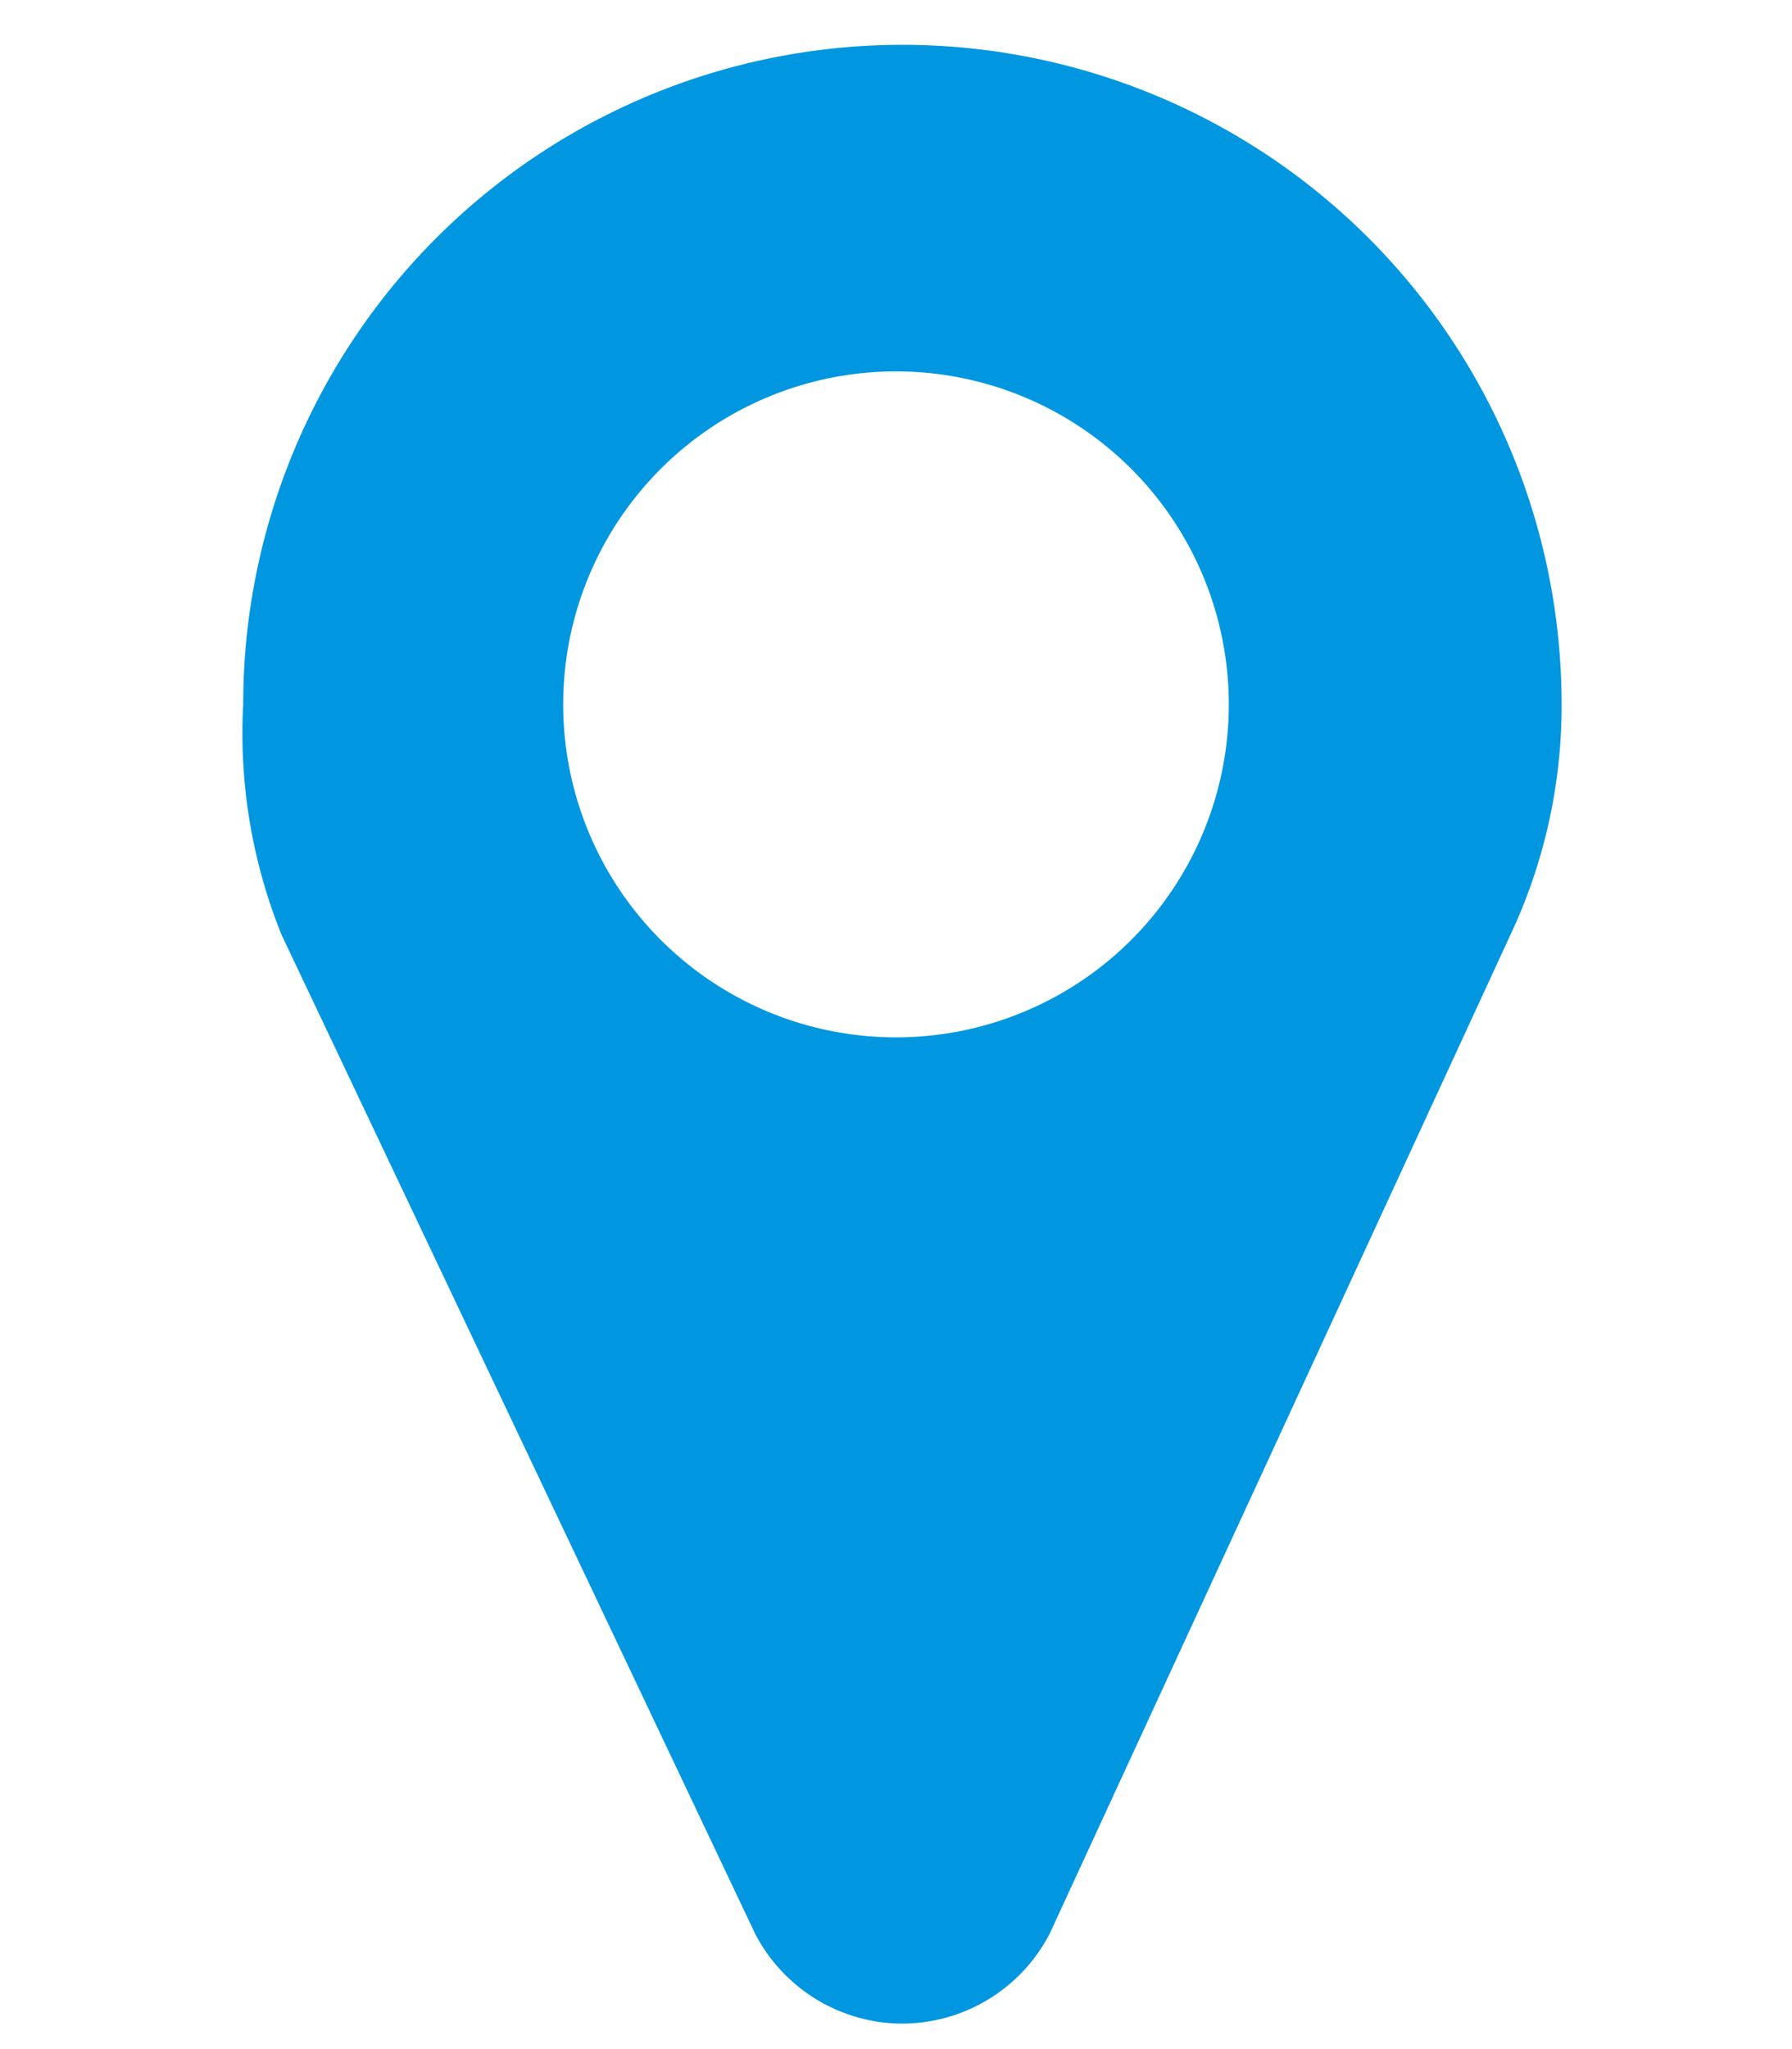
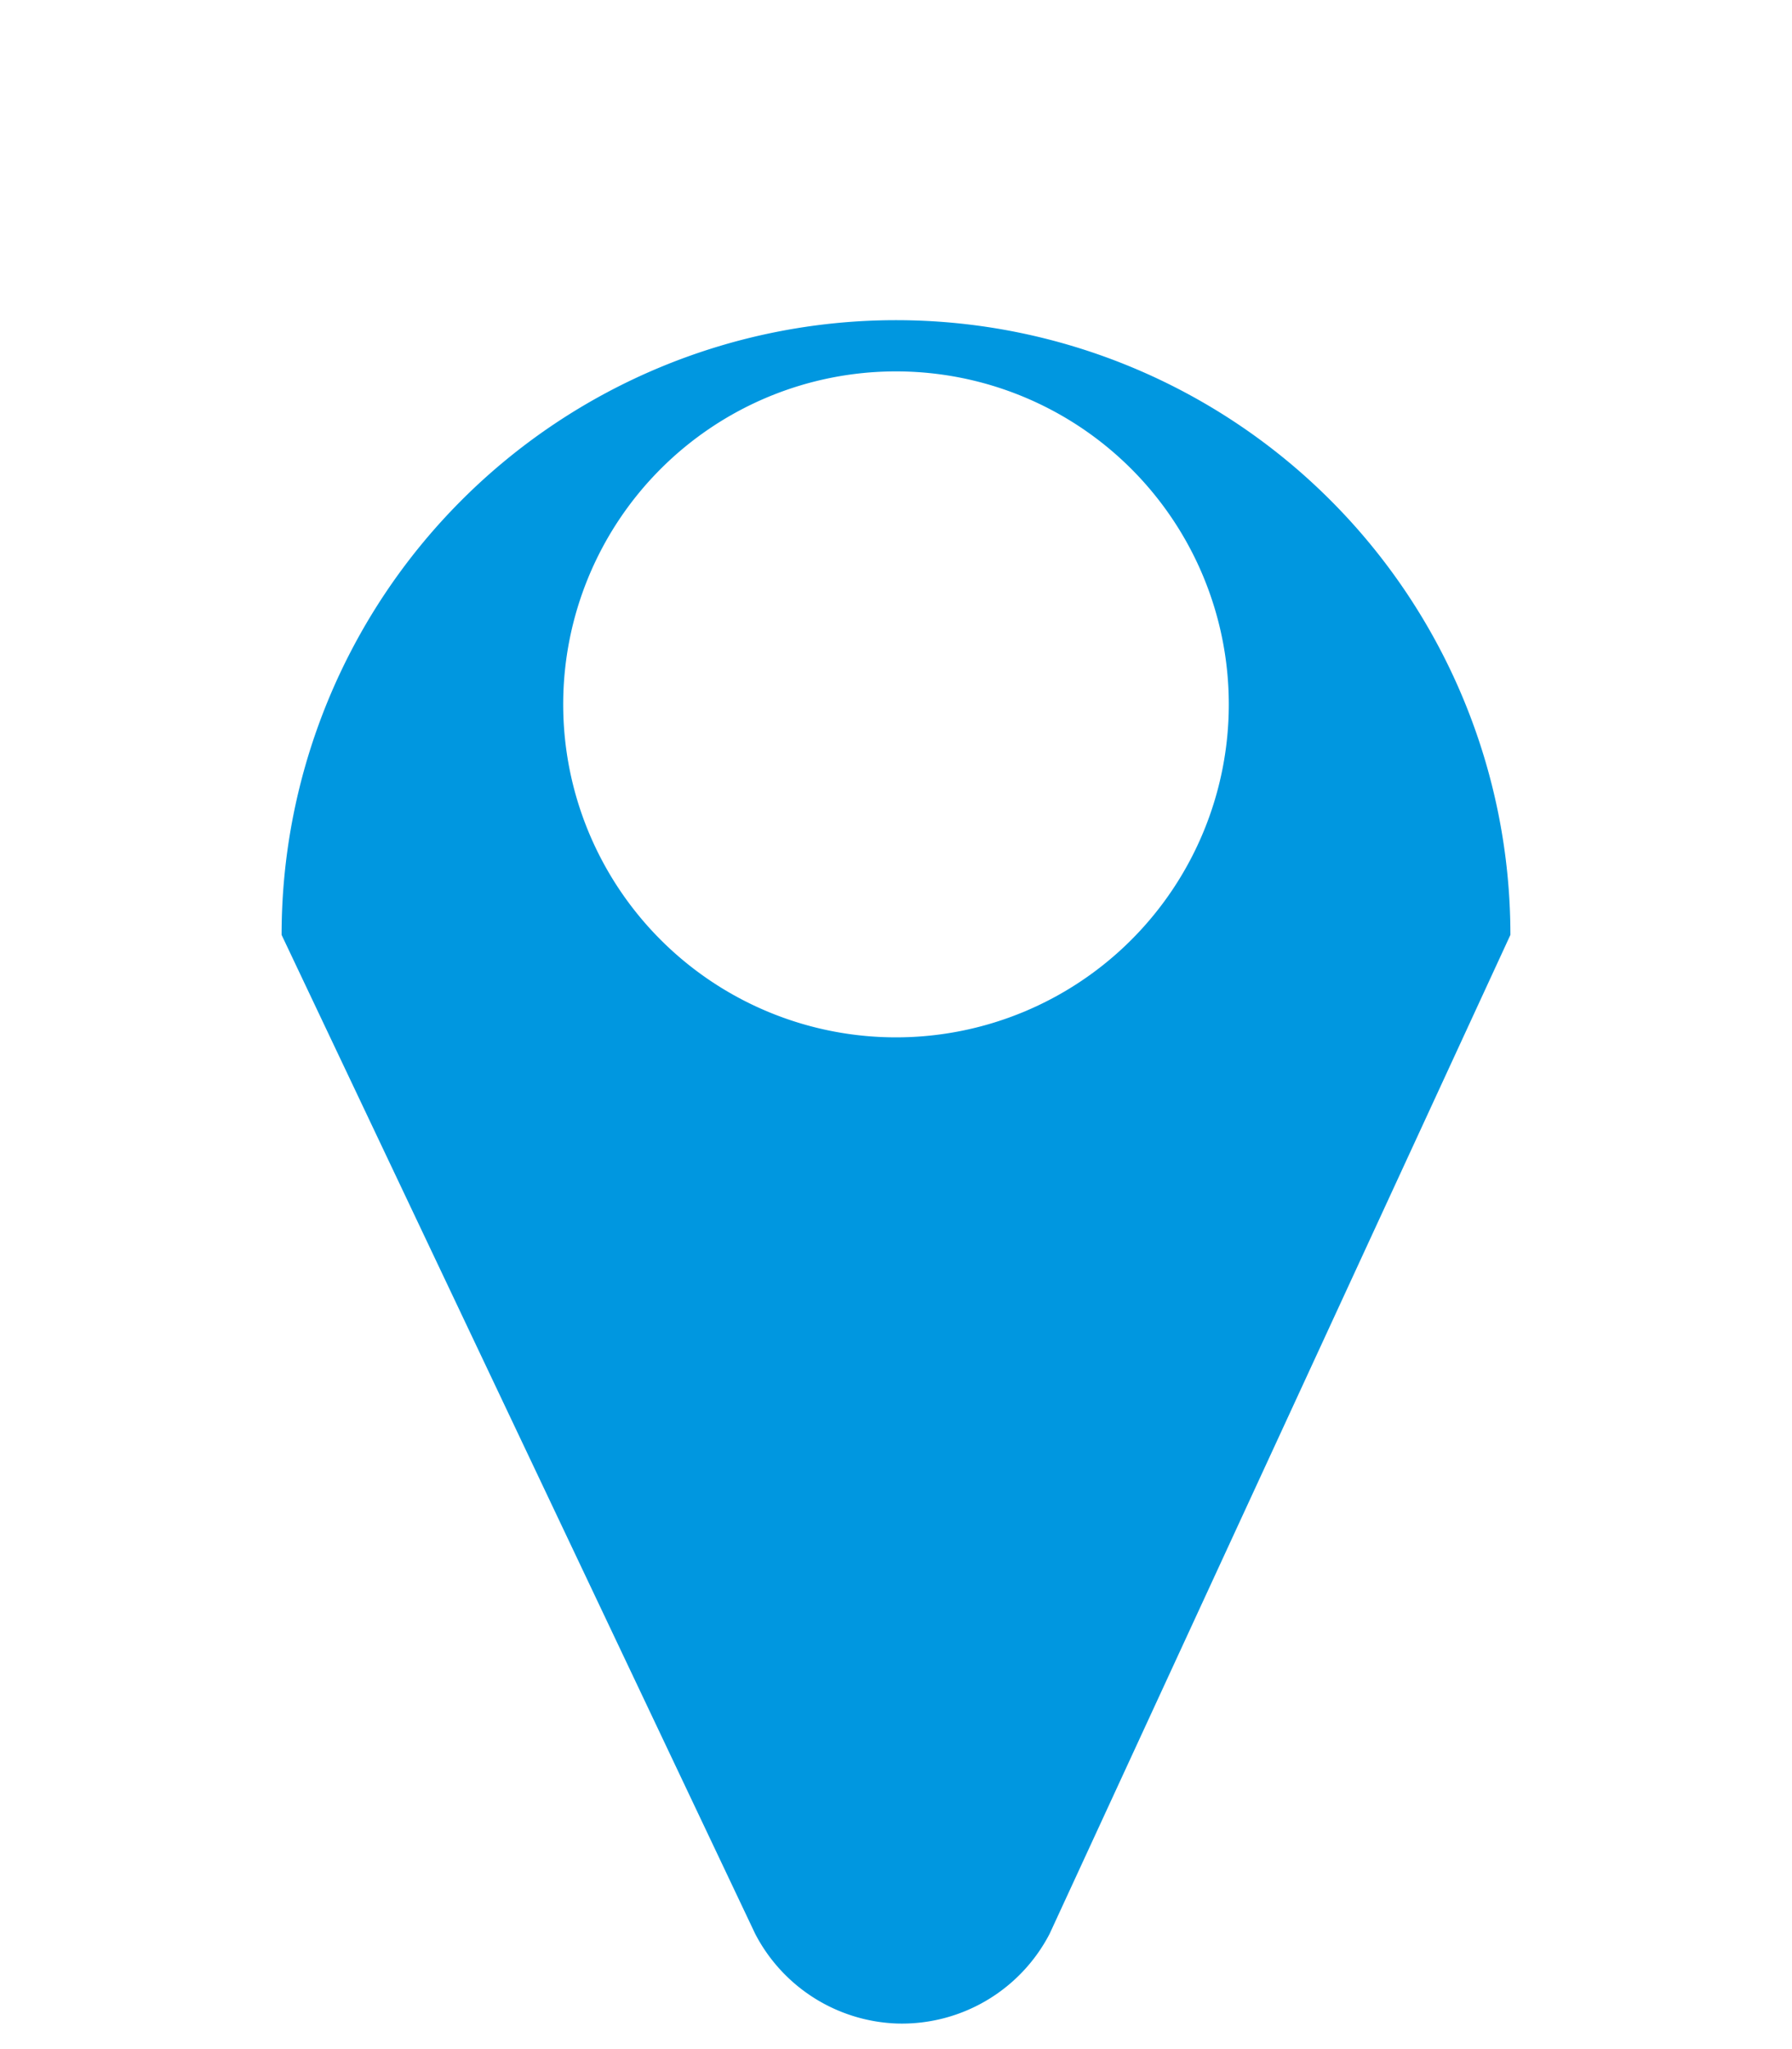
<svg xmlns="http://www.w3.org/2000/svg" viewBox="0 0 14 16" width="14" height="16">
  <defs>
    <style>.cls-1{fill:#0097e0;}</style>
  </defs>
  <title>hrBox05_icon01</title>
  <g id="如何前來">
-     <path class="cls-1" d="M11.8,7.3,8.2,15.1a1.3,1.3,0,0,1-1.2.7,1.3,1.3,0,0,1-1.1-.7L2.2,7.3a4.2,4.2,0,0,1-.3-1.8,5.1,5.1,0,0,1,10.3,0A4.2,4.2,0,0,1,11.8,7.3ZM7,2.9A2.6,2.6,0,1,0,9.6,5.5,2.6,2.6,0,0,0,7,2.9Z" />
+     <path class="cls-1" d="M11.8,7.3,8.2,15.1a1.3,1.3,0,0,1-1.2.7,1.3,1.3,0,0,1-1.1-.7L2.2,7.3A4.2,4.2,0,0,1,11.8,7.3ZM7,2.9A2.6,2.6,0,1,0,9.6,5.5,2.6,2.6,0,0,0,7,2.9Z" />
  </g>
</svg>